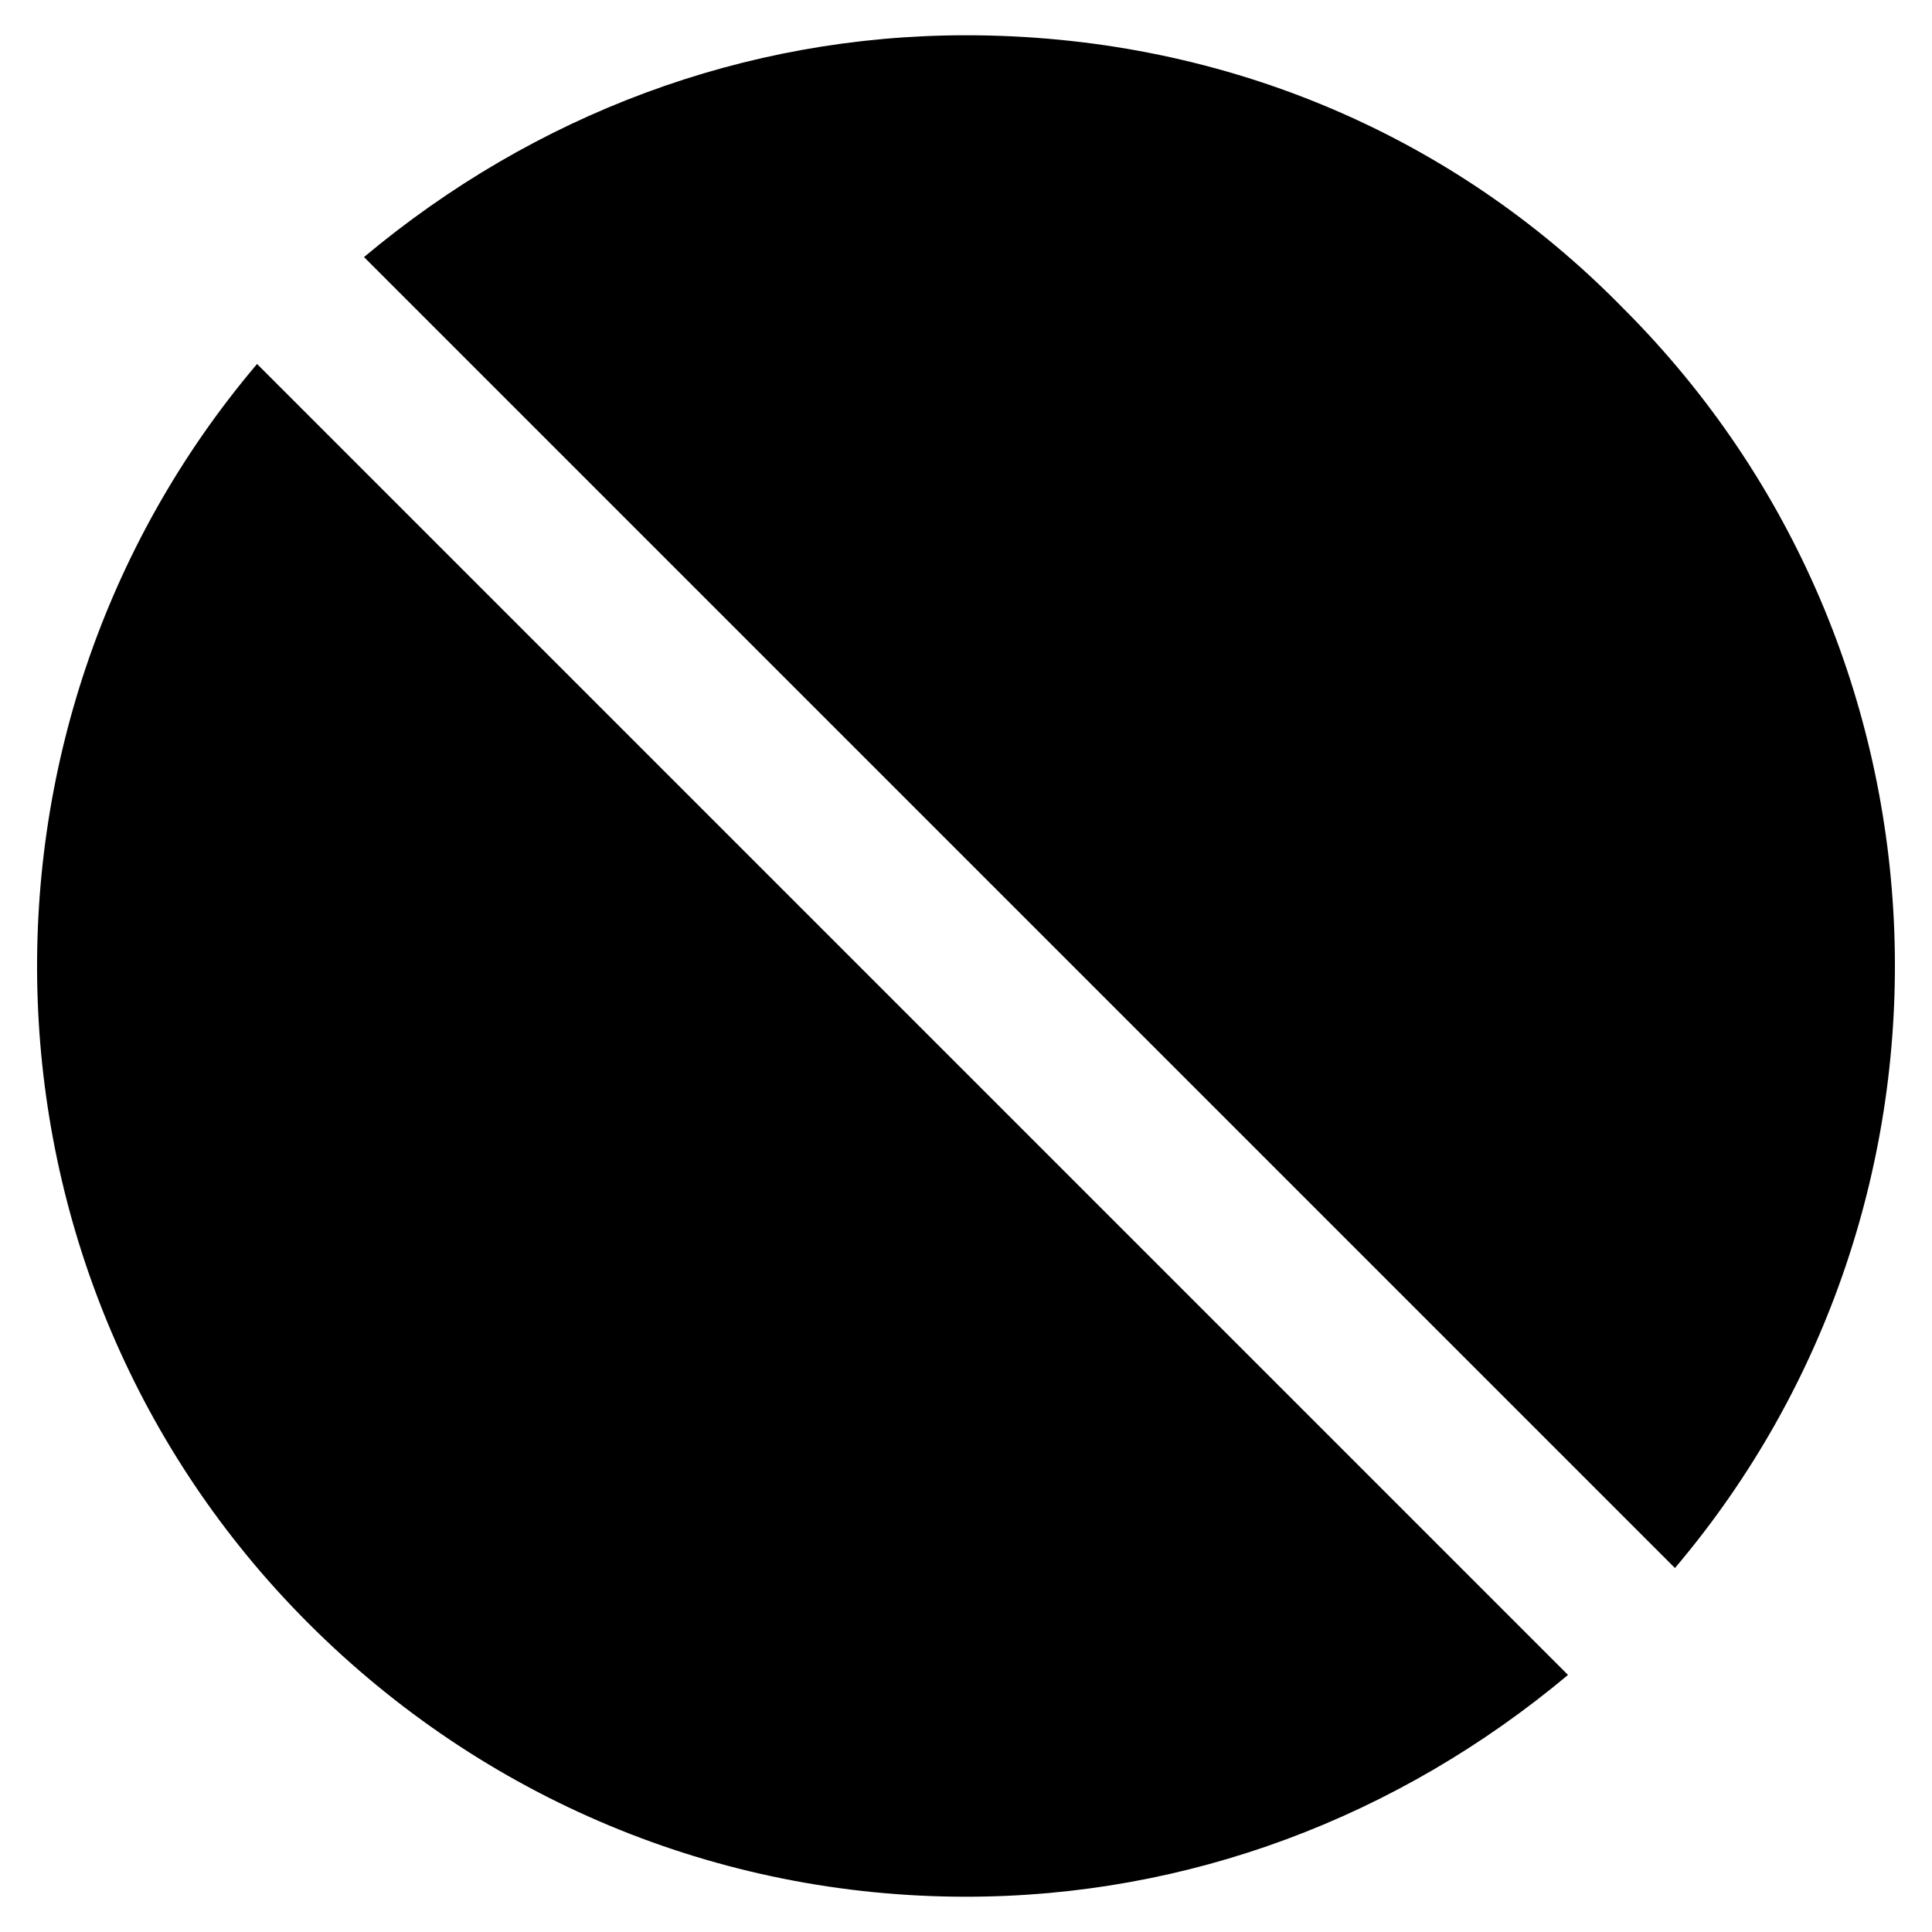
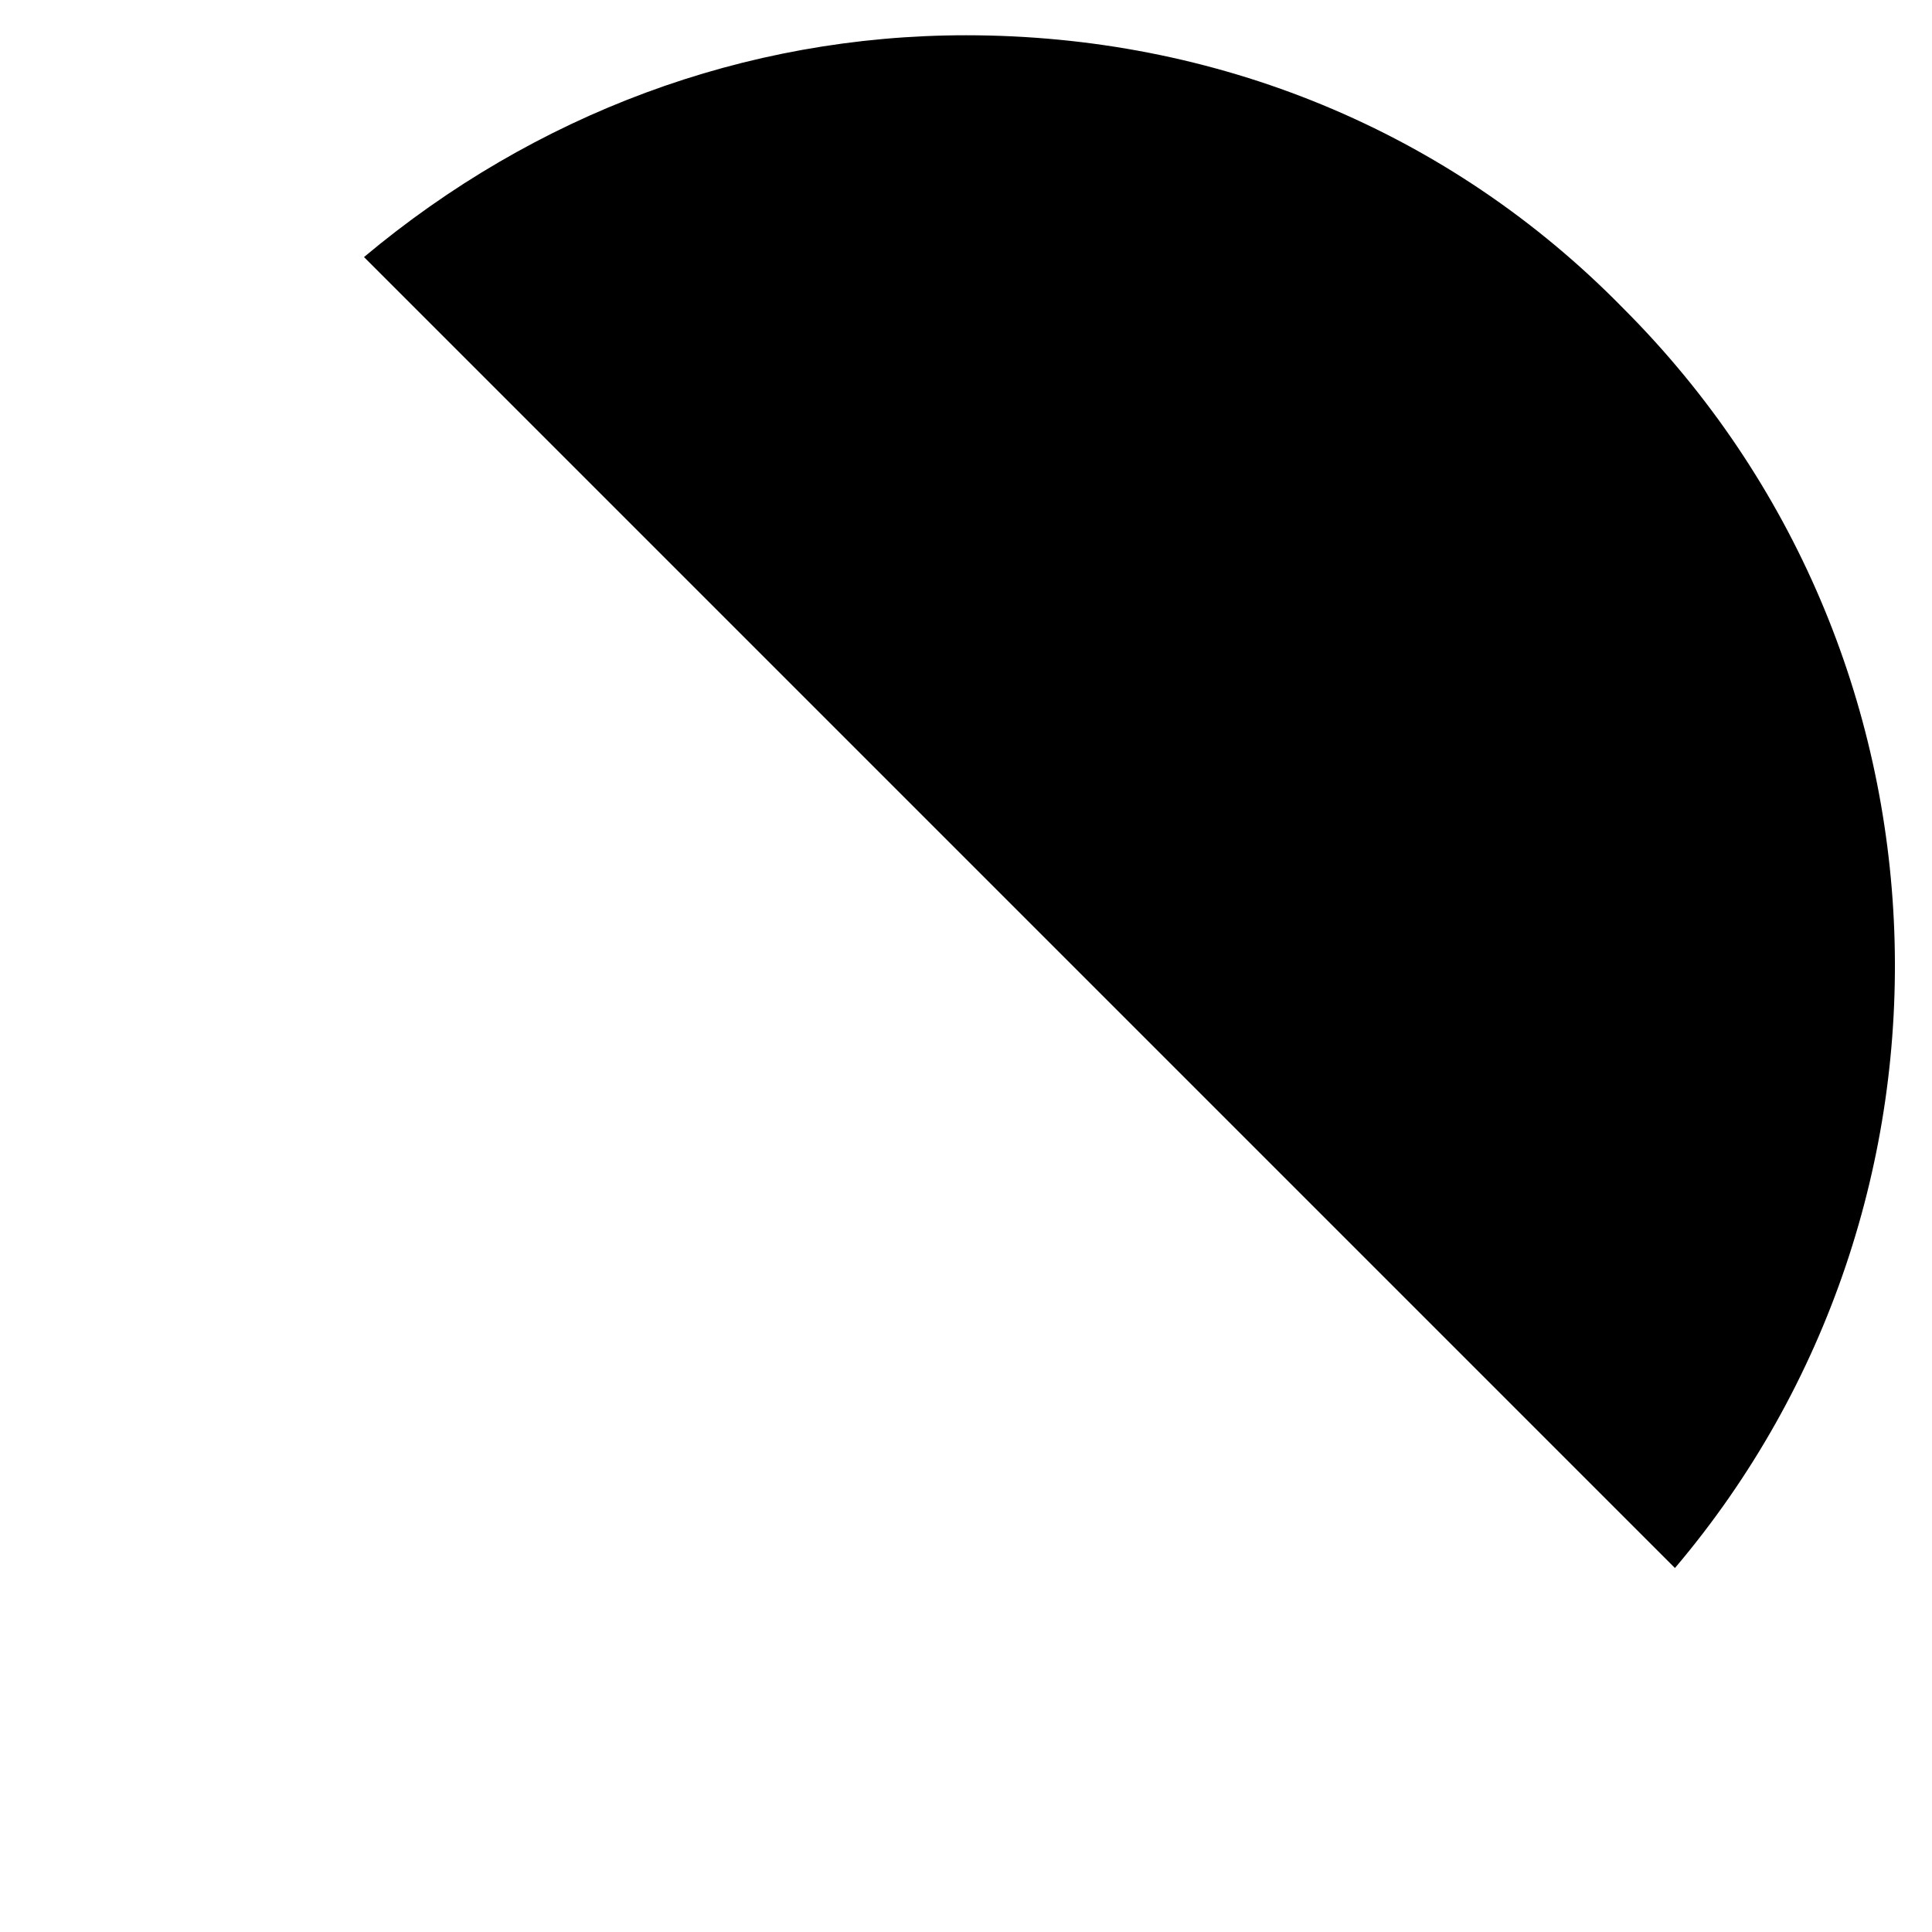
<svg xmlns="http://www.w3.org/2000/svg" fill="#000000" width="800px" height="800px" version="1.1" viewBox="144 144 512 512">
  <g>
    <path d="m587.88 559.54c81.867-96.562 77.672-242.46-13.645-333.77-46.184-47.234-108.11-72.426-174.23-72.426-58.777 0-114.41 20.992-159.54 58.777z" />
-     <path d="m212.12 240.46c-81.867 96.562-77.672 242.46 13.645 333.77 46.184 46.184 108.11 72.422 174.23 72.422 58.777 0 114.41-20.992 159.54-58.777z" />
  </g>
</svg>